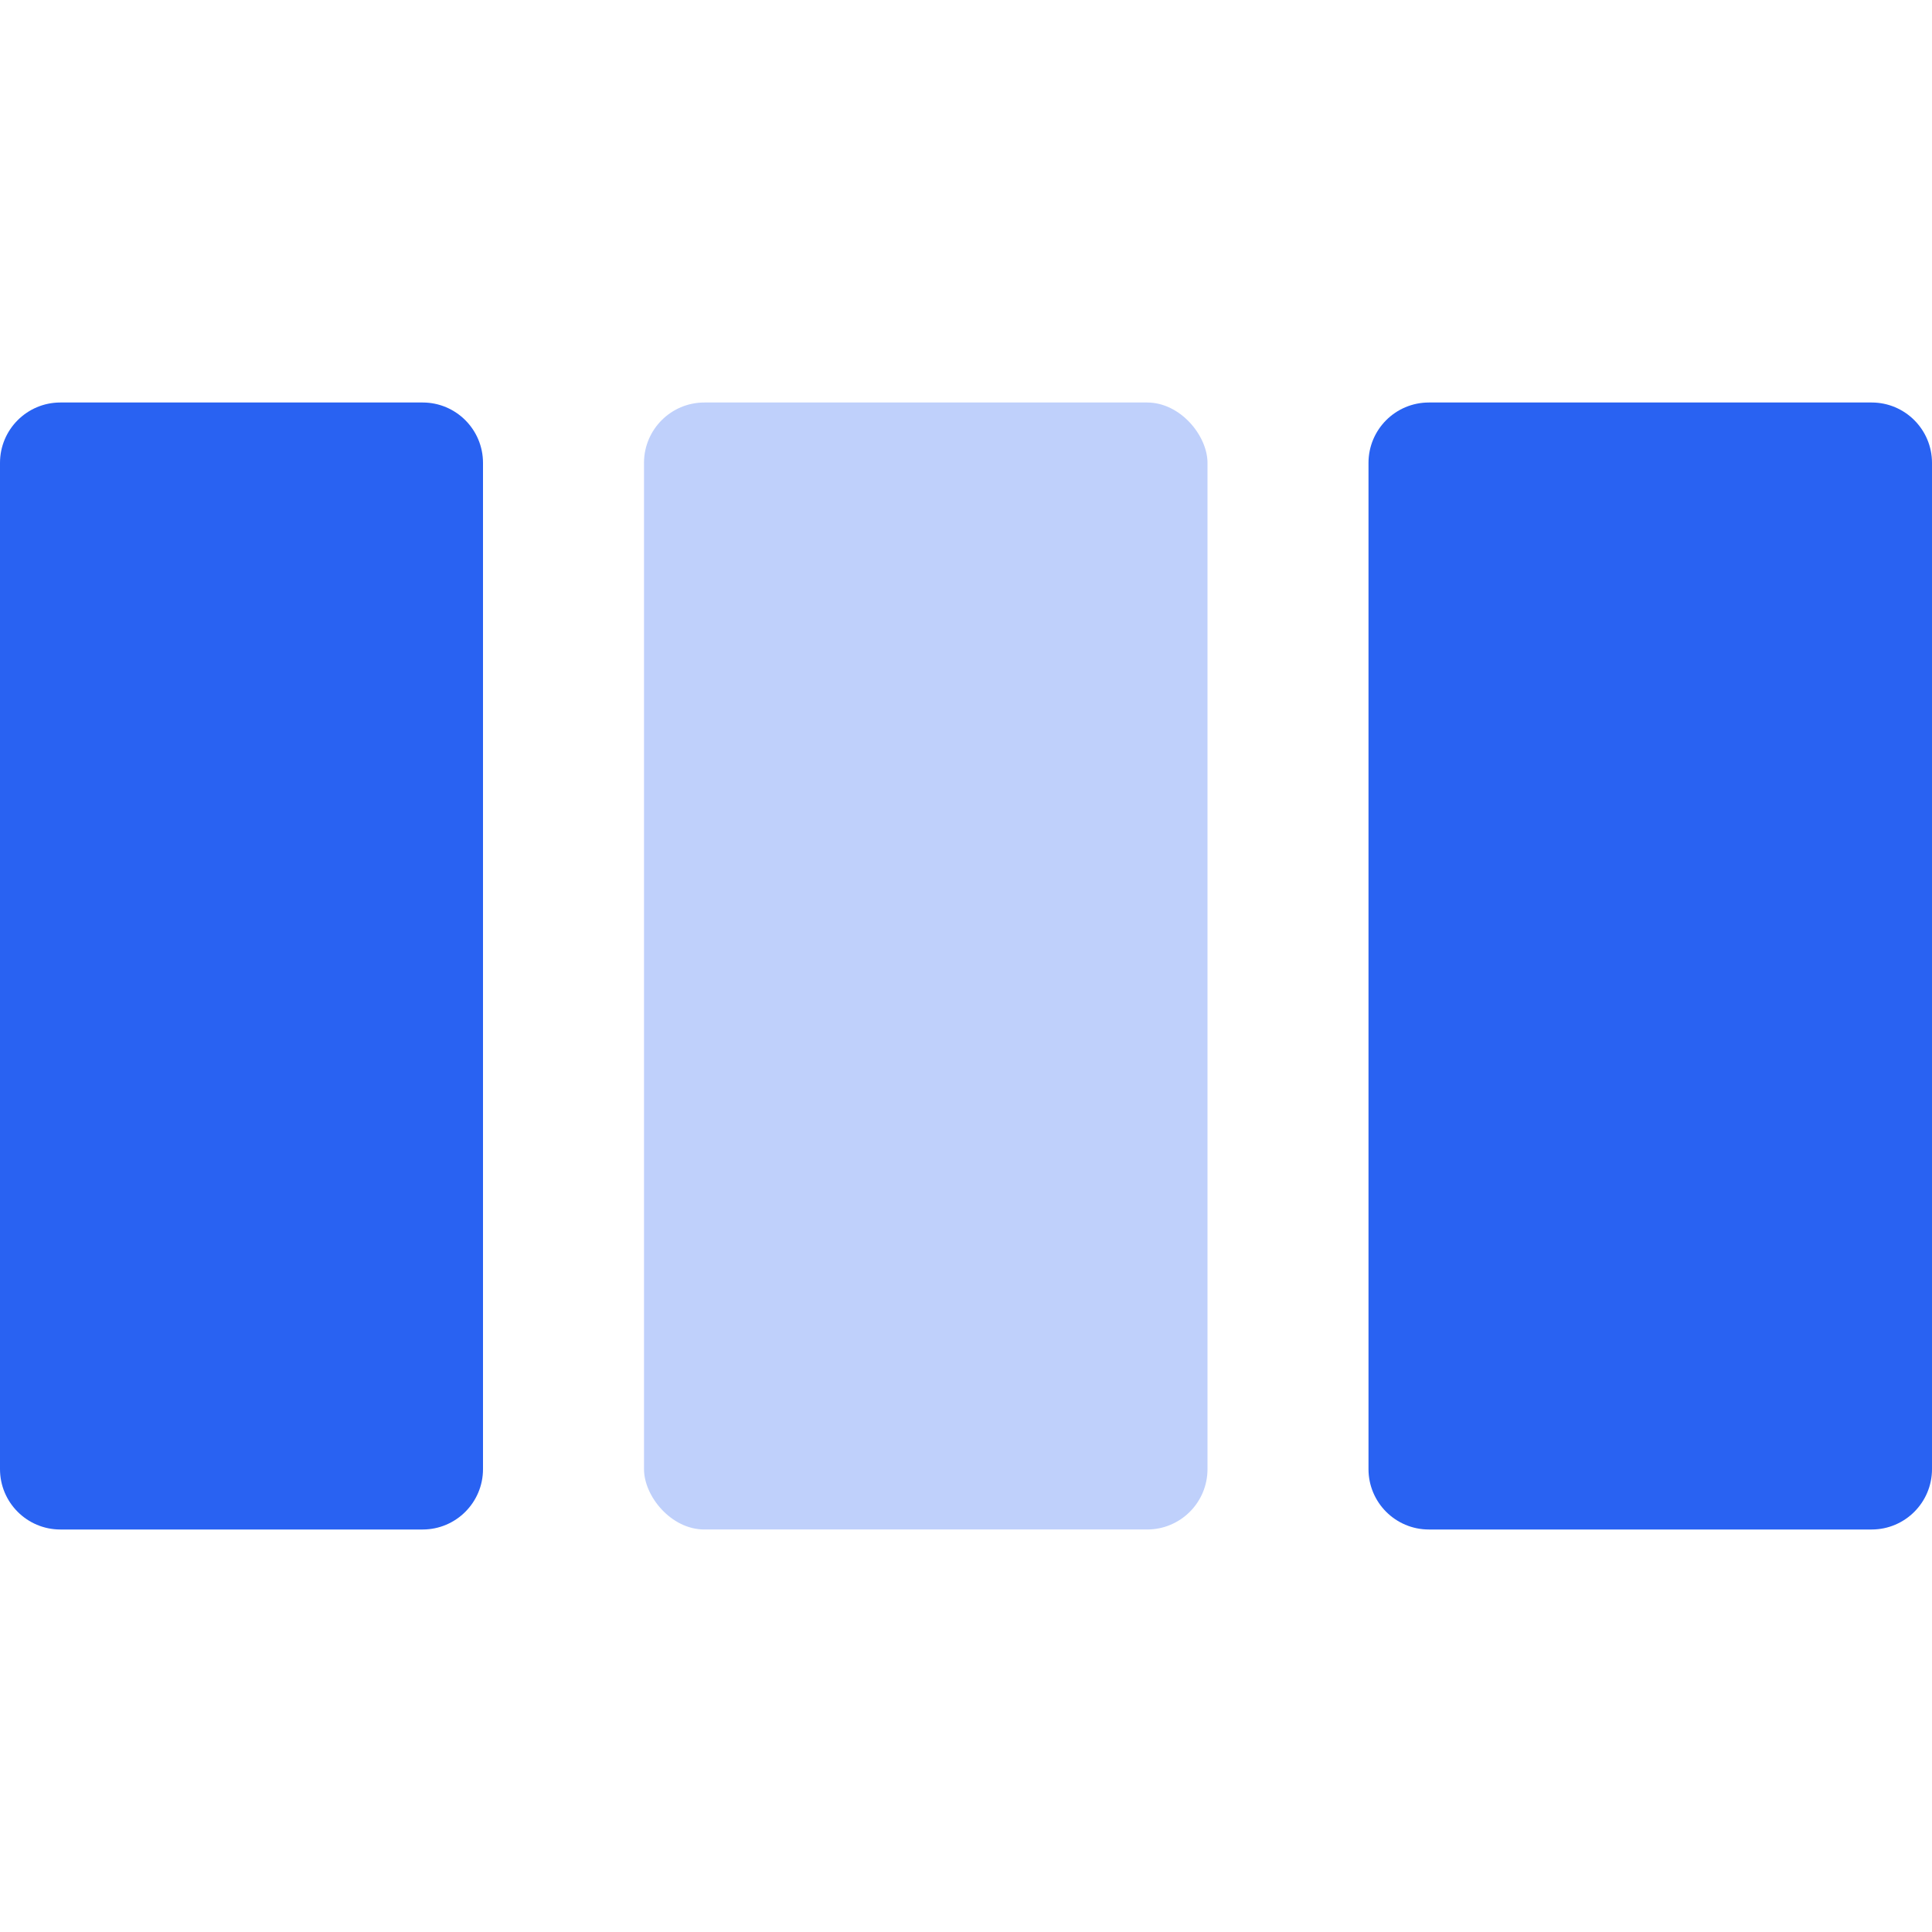
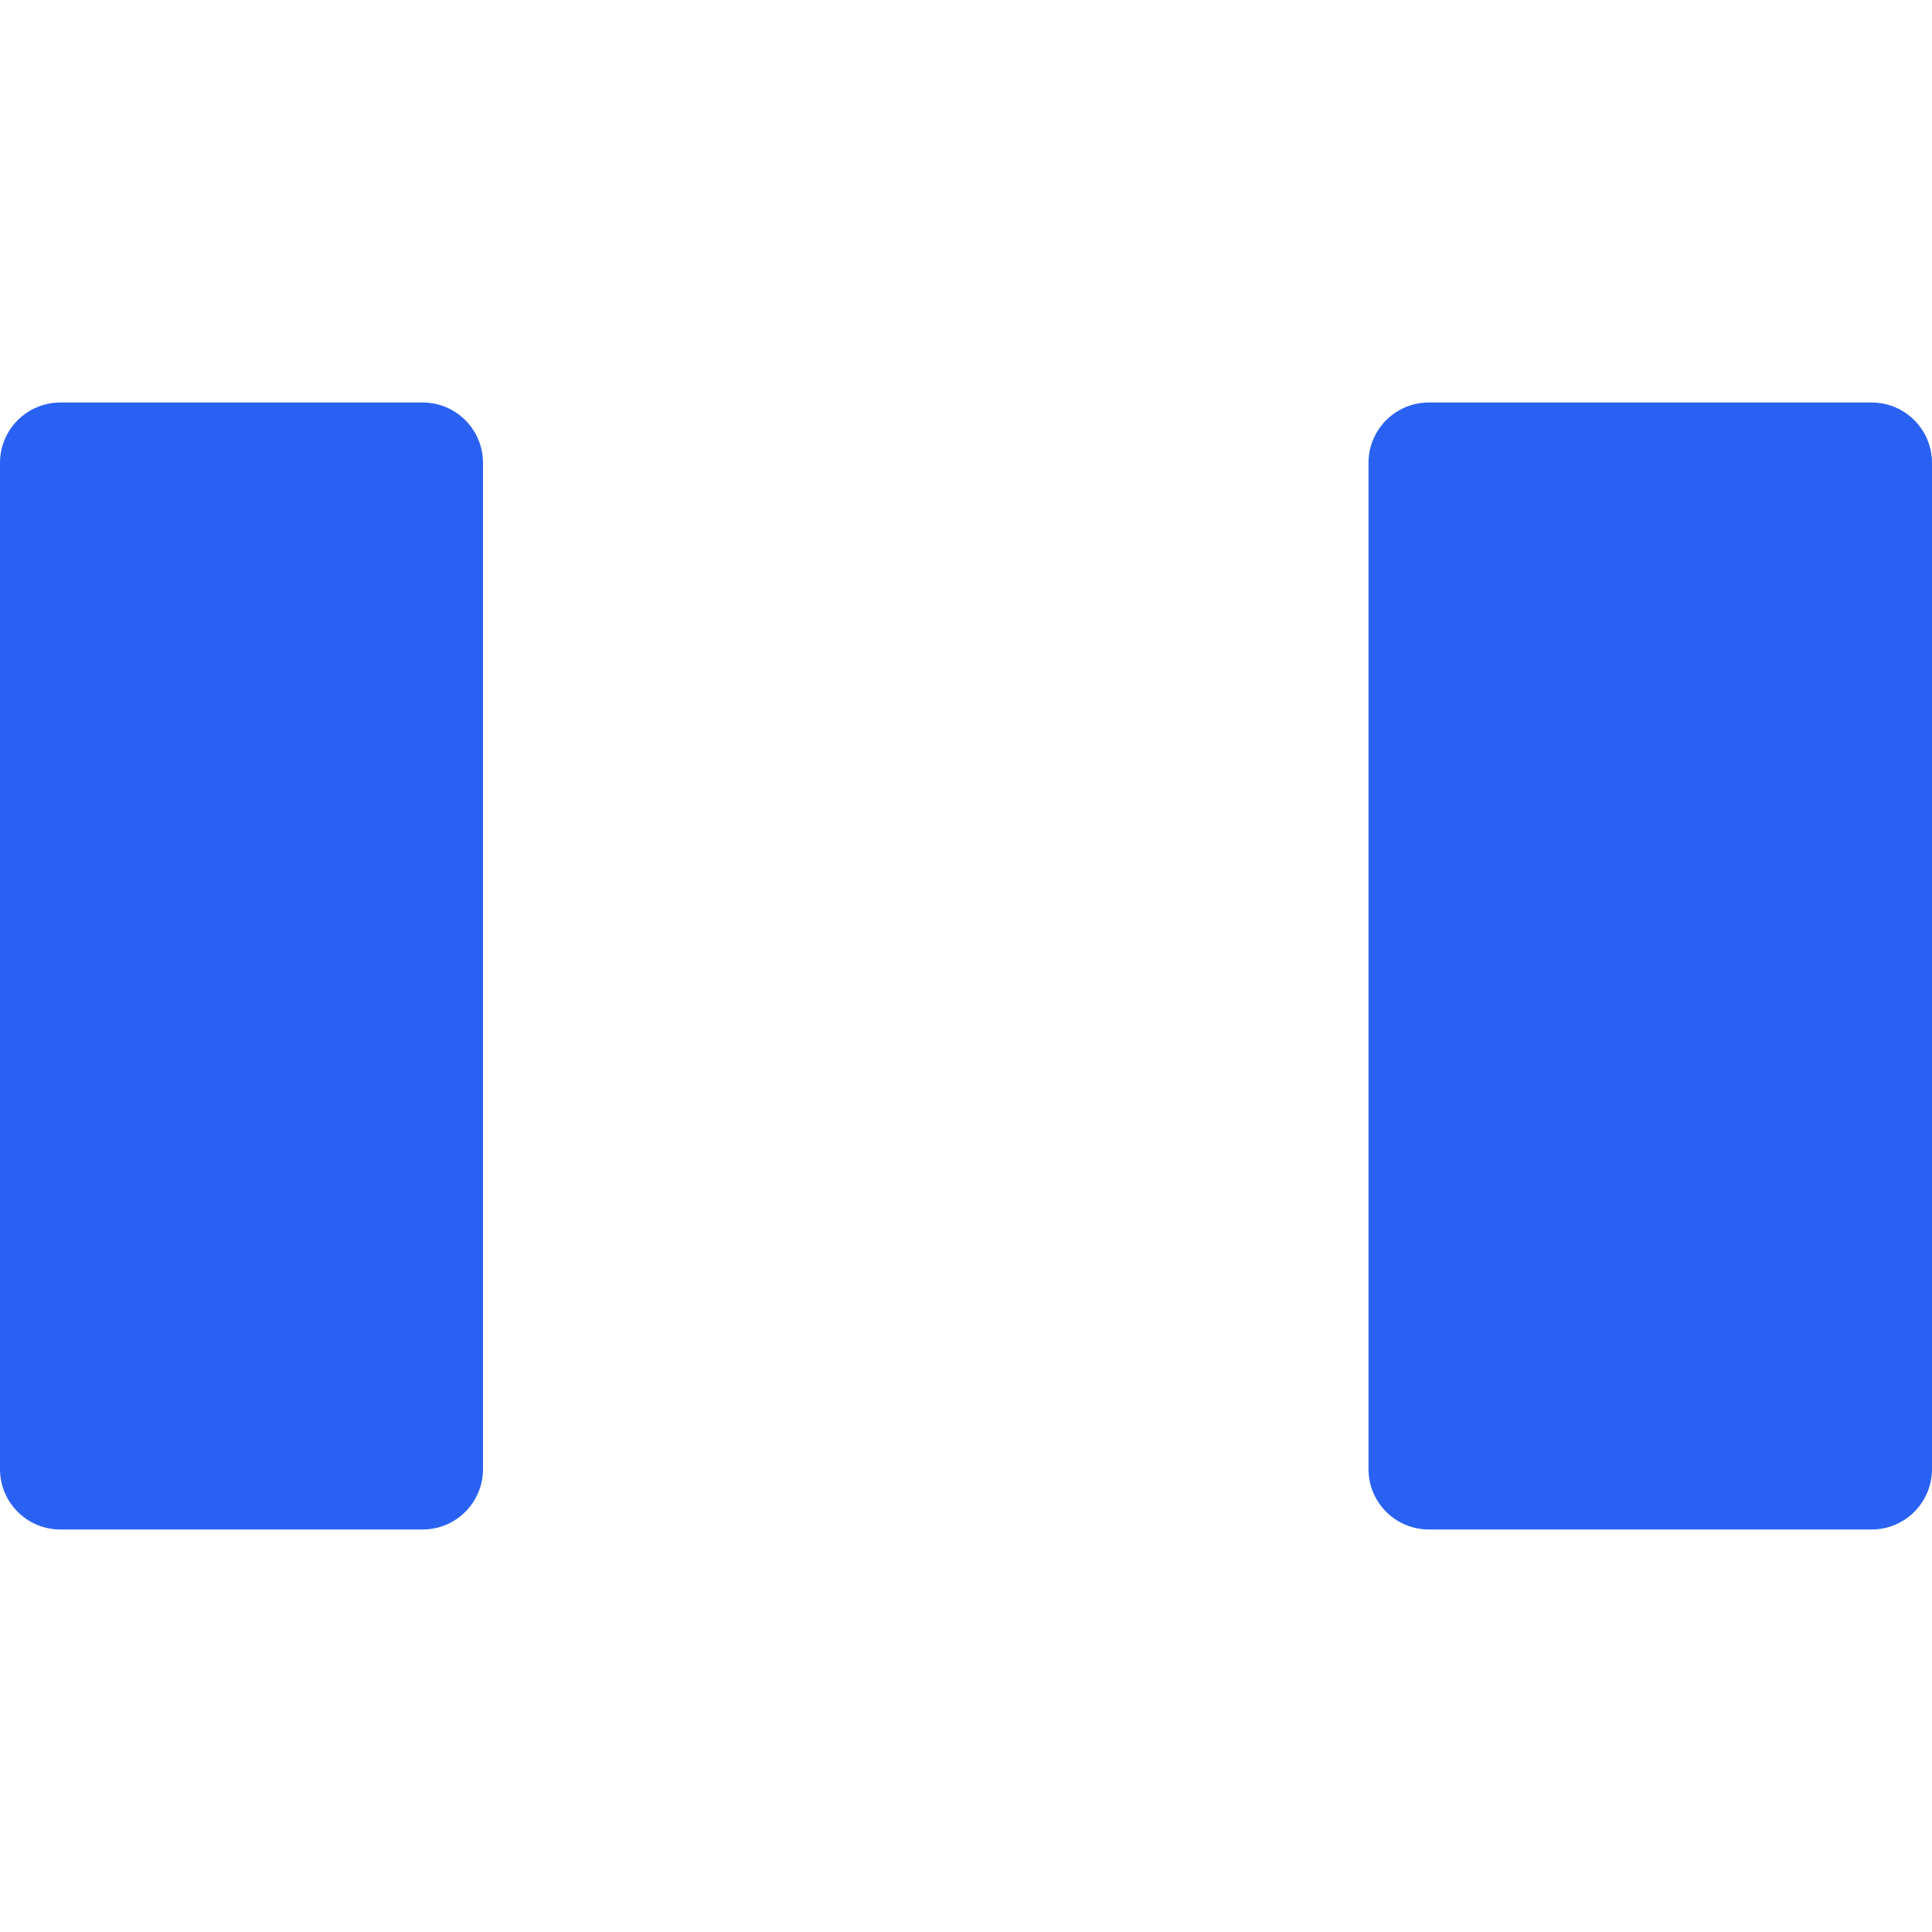
<svg xmlns="http://www.w3.org/2000/svg" width="339" height="339" viewBox="0 0 339 339" fill="none">
-   <path d="M74.156 70.625C80.007 70.625 84.75 75.368 84.75 81.219V257.781C84.75 263.632 80.007 268.375 74.156 268.375H10.594C4.743 268.375 5.68776e-08 263.632 0 257.781V81.219C0 75.368 4.743 70.625 10.594 70.625H74.156ZM328.406 70.625C334.257 70.625 339 75.368 339 81.219V257.781C339 263.632 334.257 268.375 328.406 268.375H250.719C244.868 268.375 240.125 263.632 240.125 257.781V81.219C240.125 75.368 244.868 70.625 250.719 70.625H328.406Z" fill="#2962F2" />
-   <rect opacity="0.3" x="113" y="70.625" width="98.875" height="197.75" rx="10.594" fill="#2962F2" />
+   <path d="M74.156 70.625C80.007 70.625 84.75 75.368 84.75 81.219V257.781C84.75 263.632 80.007 268.375 74.156 268.375H10.594C4.743 268.375 5.68776e-08 263.632 0 257.781V81.219C0 75.368 4.743 70.625 10.594 70.625ZM328.406 70.625C334.257 70.625 339 75.368 339 81.219V257.781C339 263.632 334.257 268.375 328.406 268.375H250.719C244.868 268.375 240.125 263.632 240.125 257.781V81.219C240.125 75.368 244.868 70.625 250.719 70.625H328.406Z" fill="#2962F2" />
</svg>